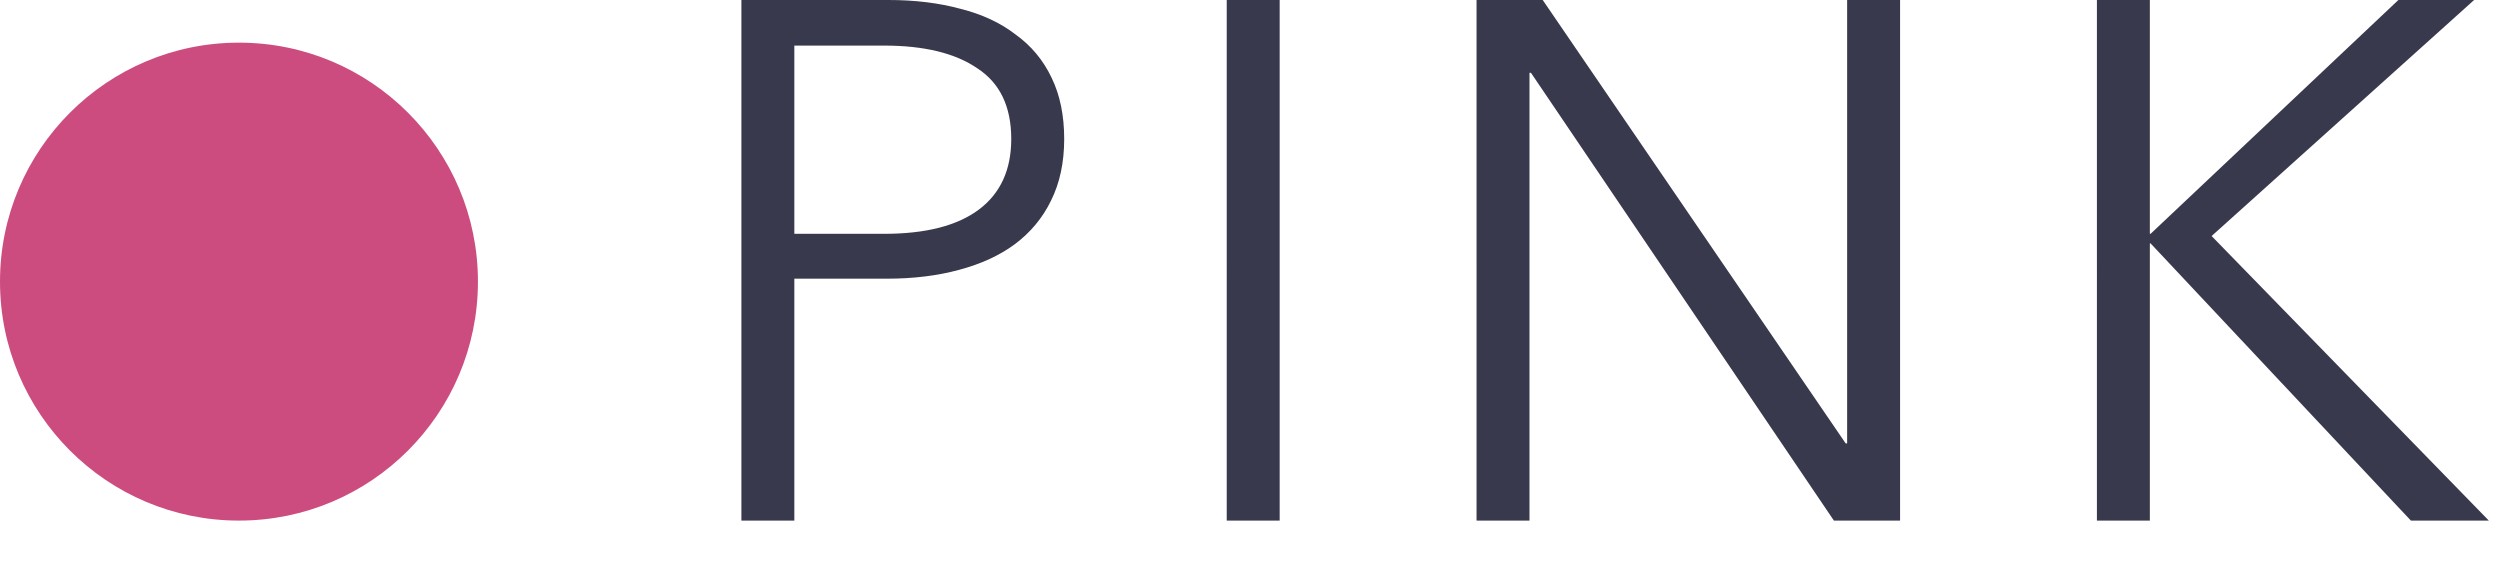
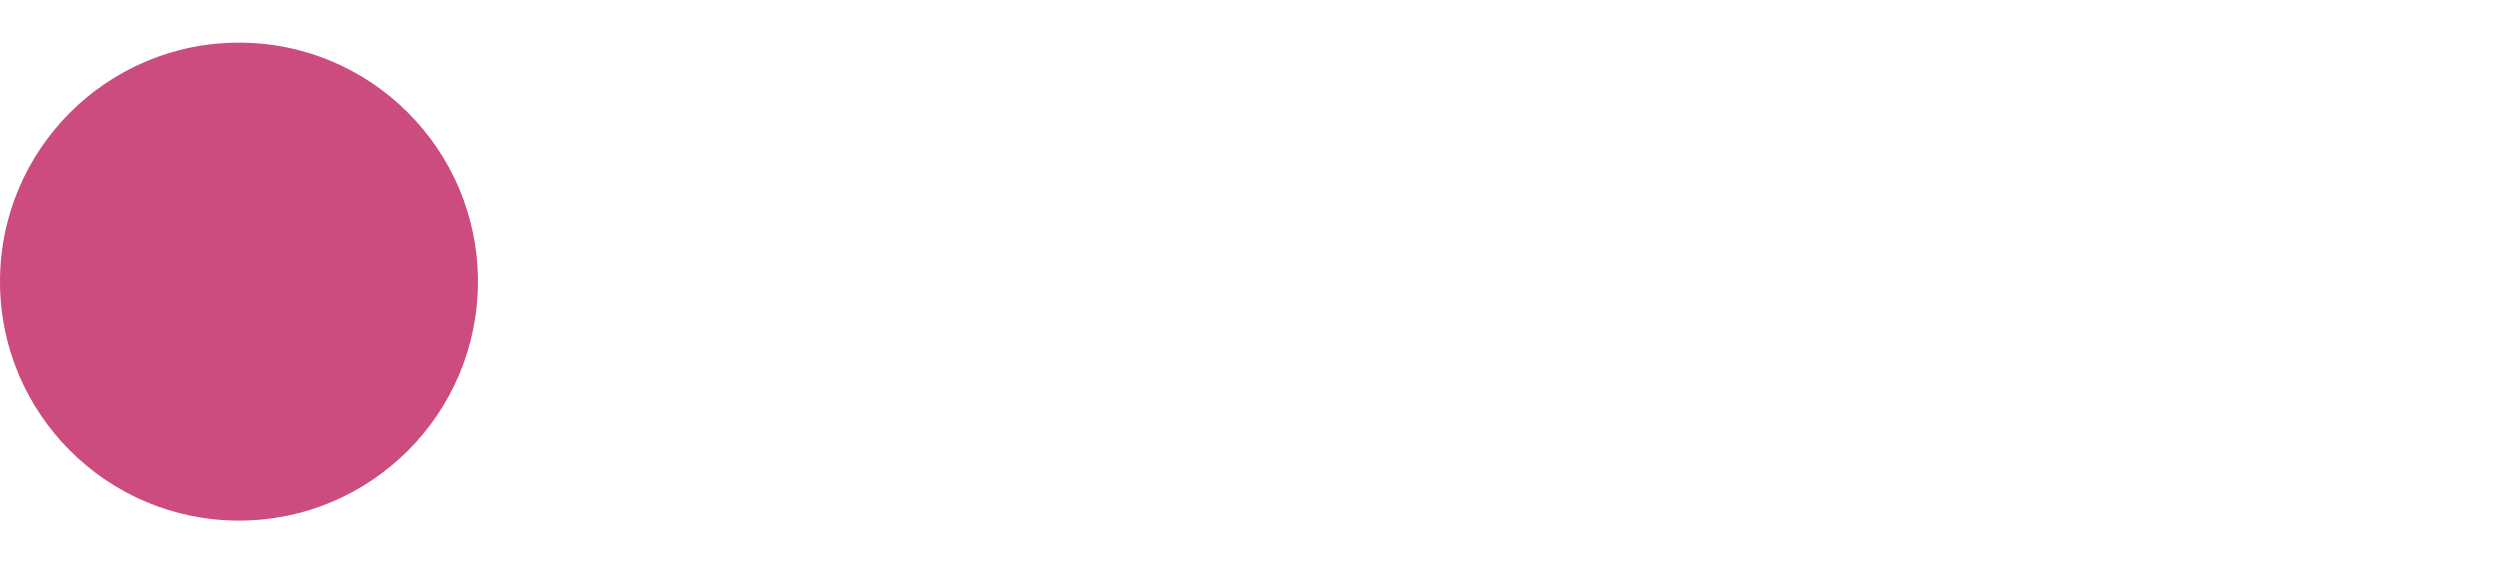
<svg xmlns="http://www.w3.org/2000/svg" width="68" height="16" fill="none">
  <circle cx="6.5" cy="7.66" r="6.5" fill="#CD4C7F" />
-   <path d="M20.166 0h4c.72 0 1.373.08 1.96.24.586.147 1.086.38 1.5.7.426.307.753.7.98 1.18.226.467.34 1.02.34 1.66 0 .64-.12 1.2-.36 1.68-.227.467-.554.86-.98 1.18-.414.307-.92.54-1.52.7-.587.16-1.24.24-1.96.24h-2.52v6.58h-1.44V0zm1.44 6.36h2.44c1.133 0 1.993-.22 2.58-.66.586-.44.88-1.08.88-1.92 0-.88-.307-1.52-.92-1.92-.6-.413-1.447-.62-2.54-.62h-2.44v5.12zm13.201 7.8h-1.44V0h1.44v14.16zm15.395-2.1h.04V0h1.44v14.16h-1.8l-8.24-12.18h-.04v12.18h-1.44V0h1.8l8.24 12.06zm8.274-5.7h.02L65.236 0h2.06l-7.14 6.42 7.54 7.74h-2.12l-7.08-7.54h-.02v7.54h-1.44V0h1.44v6.36z" fill="#38394C" />
</svg>